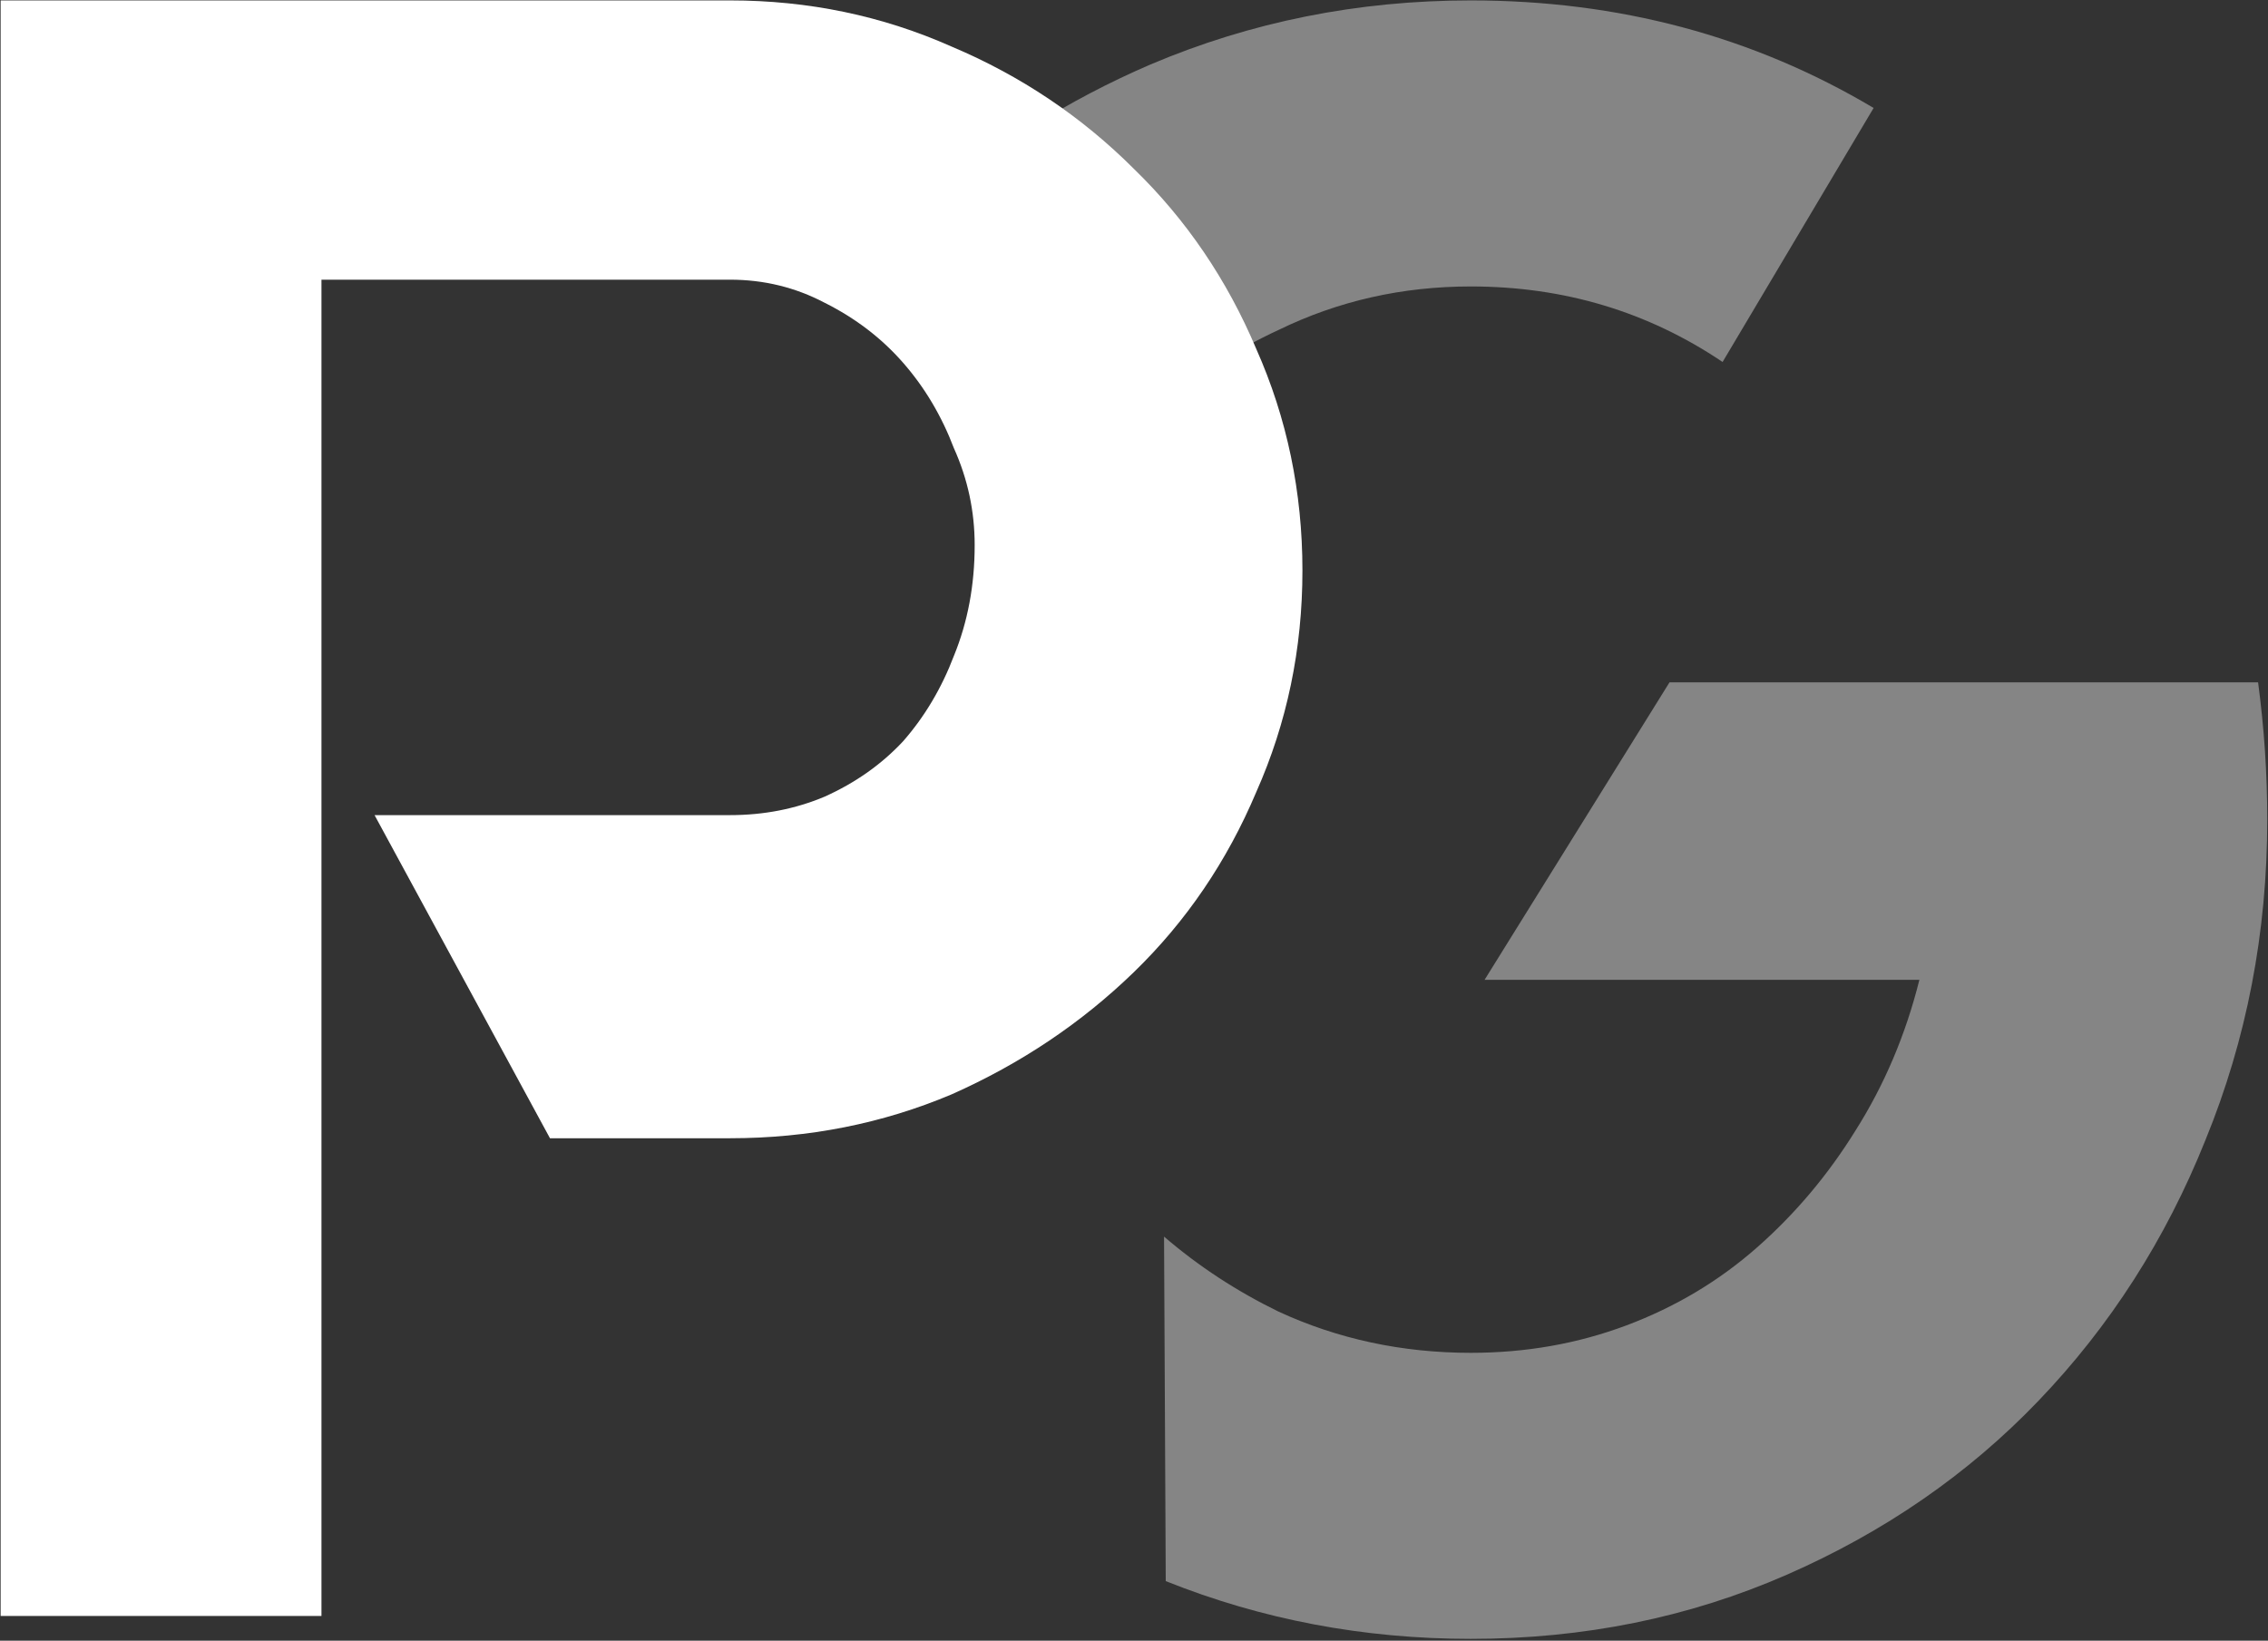
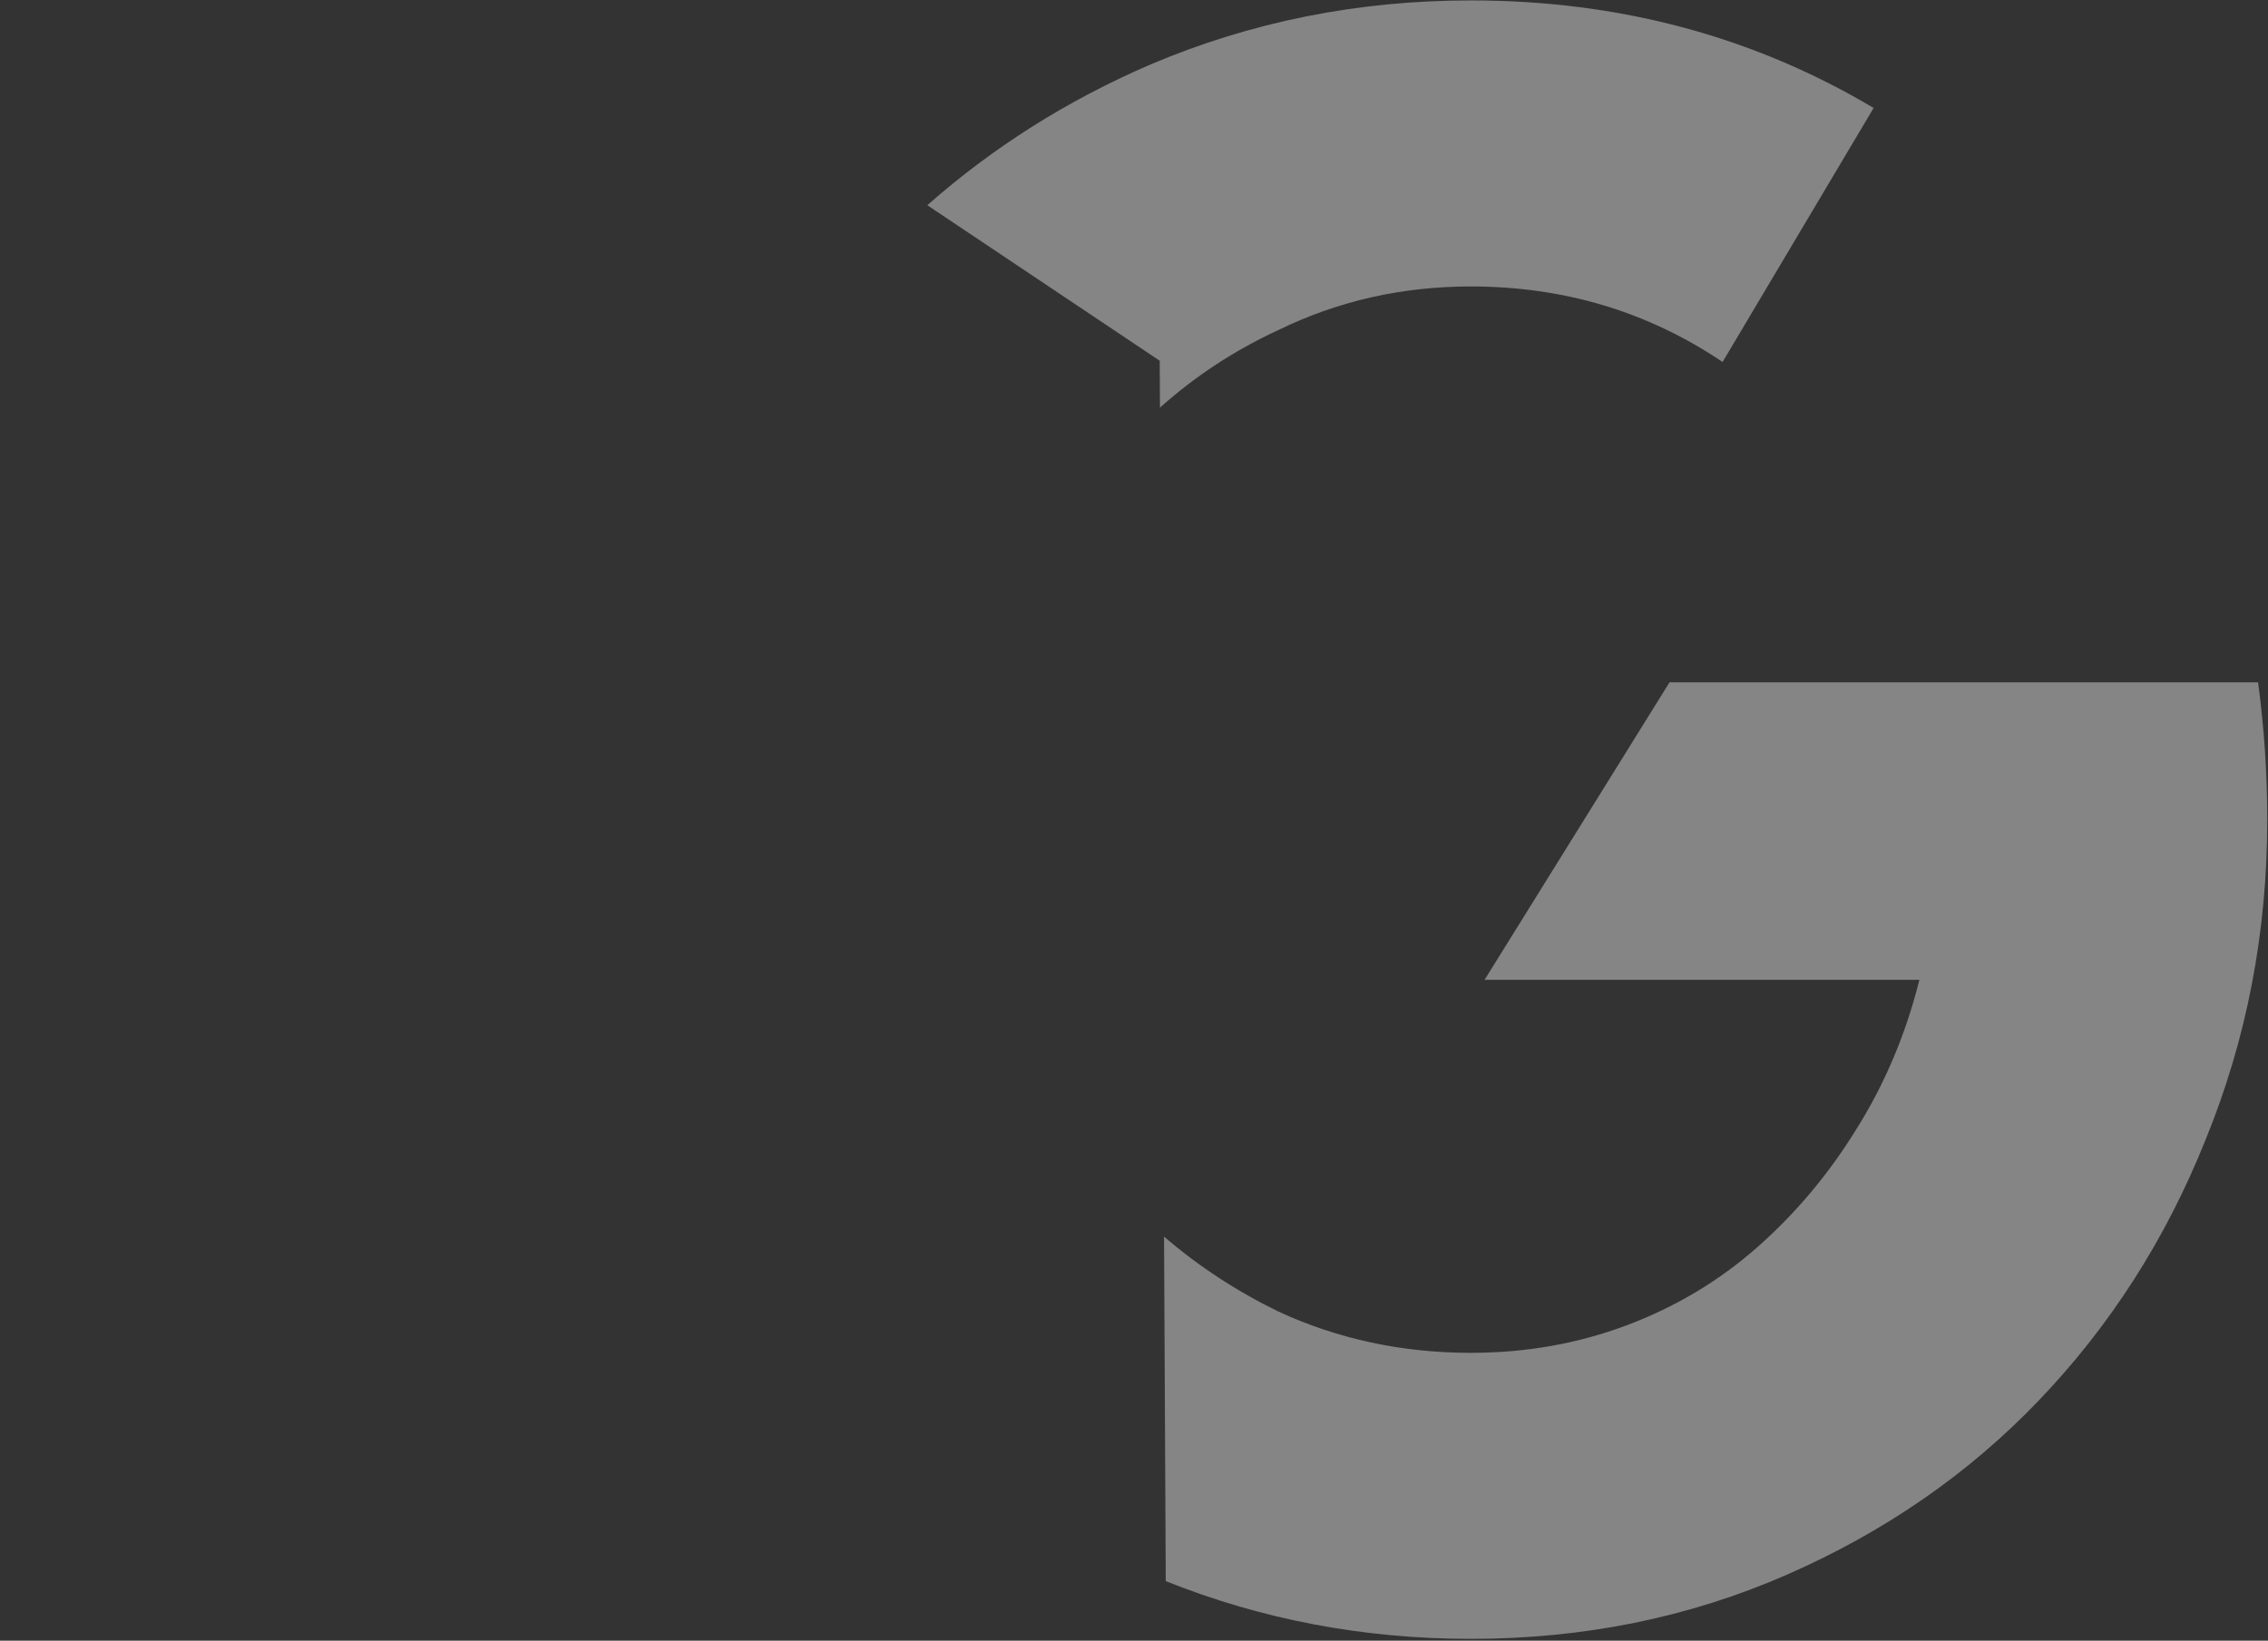
<svg xmlns="http://www.w3.org/2000/svg" width="1121" height="811" viewBox="0 0 1121 811" fill="none">
  <rect x="0" y="0" width="1121" height="811" fill="#333333" stroke="none" />
-   <path d="M360.82 0.204C399.609 0.204 436.12 7.81 470.34 23.021C504.57 37.472 534.61 57.626 560.47 83.486C586.33 108.584 606.48 138.246 620.93 172.471C636.14 206.696 643.75 243.2 643.75 281.99C643.75 320.78 636.14 357.29 620.93 391.51C606.48 425.74 586.33 455.4 560.47 480.5C534.61 505.6 504.57 525.75 470.34 540.96C436.12 555.41 399.609 562.64 360.82 562.64H271.834L185.13 402.92H360.82C377.552 402.92 393.144 399.88 407.595 393.79C422.81 386.95 435.74 377.82 446.38 366.41C457.03 354.25 465.4 340.17 471.48 324.2C478.33 307.47 481.75 289.22 481.75 269.44C481.75 252.71 478.33 236.74 471.48 221.53C465.4 205.556 457.03 191.485 446.38 179.316C435.74 167.147 422.81 157.26 407.595 149.654C393.144 142.049 377.552 138.246 360.82 138.246H158.89V798.79H0.312V0.204H360.82Z" fill="white" />
  <path opacity="0.4" fill-rule="evenodd" clip-rule="evenodd" d="M1119.5 371.22C1118.74 359.91 1117.61 348.6 1116.1 337.29H825.18L733.78 484.33H948.69C941.91 511.48 931.35 536.37 917.02 558.99C903.45 580.86 887.24 600.09 868.38 616.68C849.53 633.27 828.04 646.09 803.91 655.14C779.78 664.19 754.14 668.71 726.99 668.71C693.05 668.71 661.38 661.92 631.97 648.35C611.22 638.24 592.35 625.88 575.35 611.26L576.19 781.55C623.74 800.59 674 810.1 726.99 810.1C782.79 810.1 834.83 799.55 883.09 778.43C931.35 757.32 972.83 728.66 1007.51 692.47C1042.96 655.51 1070.48 612.53 1090.09 563.51C1110.45 513.74 1120.63 460.96 1120.63 405.15C1120.63 393.84 1120.25 382.53 1119.5 371.22ZM568.63 31.876C527.65 49.529 490.88 72.717 458.34 101.44L573.21 178.315L573.33 201.493C590.84 185.85 610.39 173.048 631.97 163.089C661.38 148.761 693.05 141.597 726.99 141.597C772.99 141.597 814.46 154.04 851.42 178.925L926.07 53.368C866.5 17.925 800.14 0.204 726.99 0.204C671.19 0.204 618.4 10.761 568.63 31.876Z" fill="white" />
</svg>